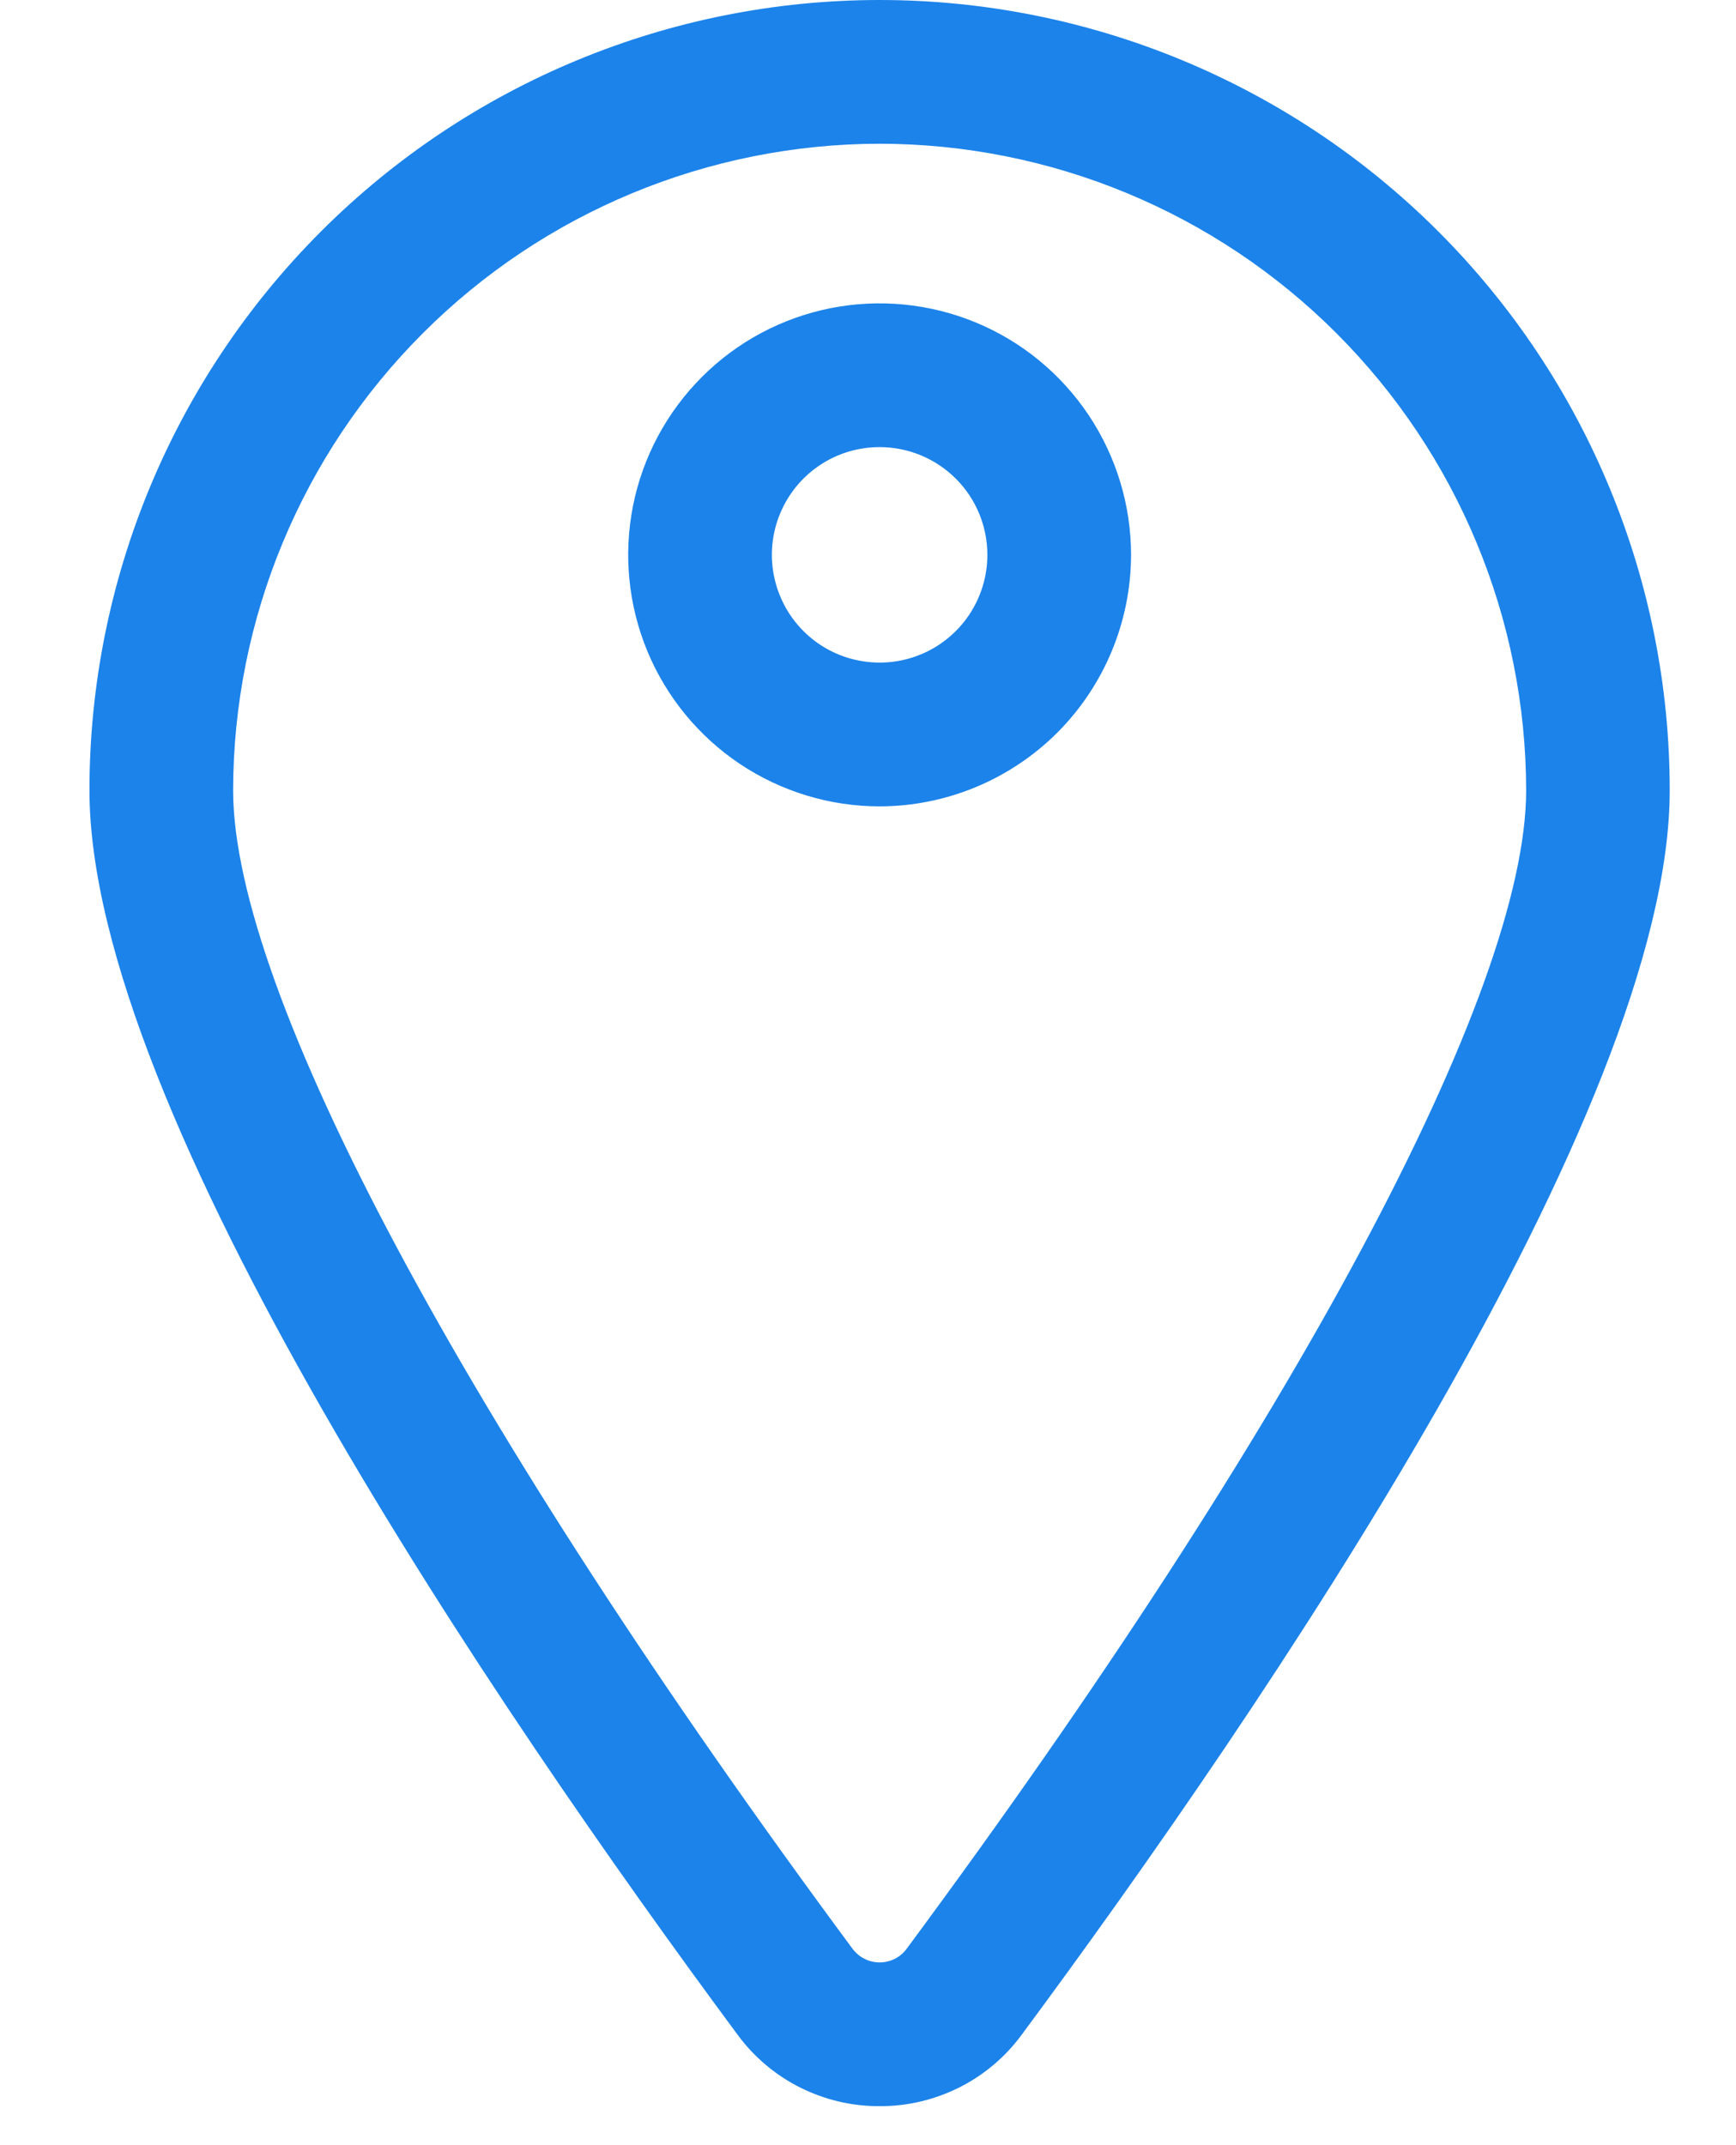
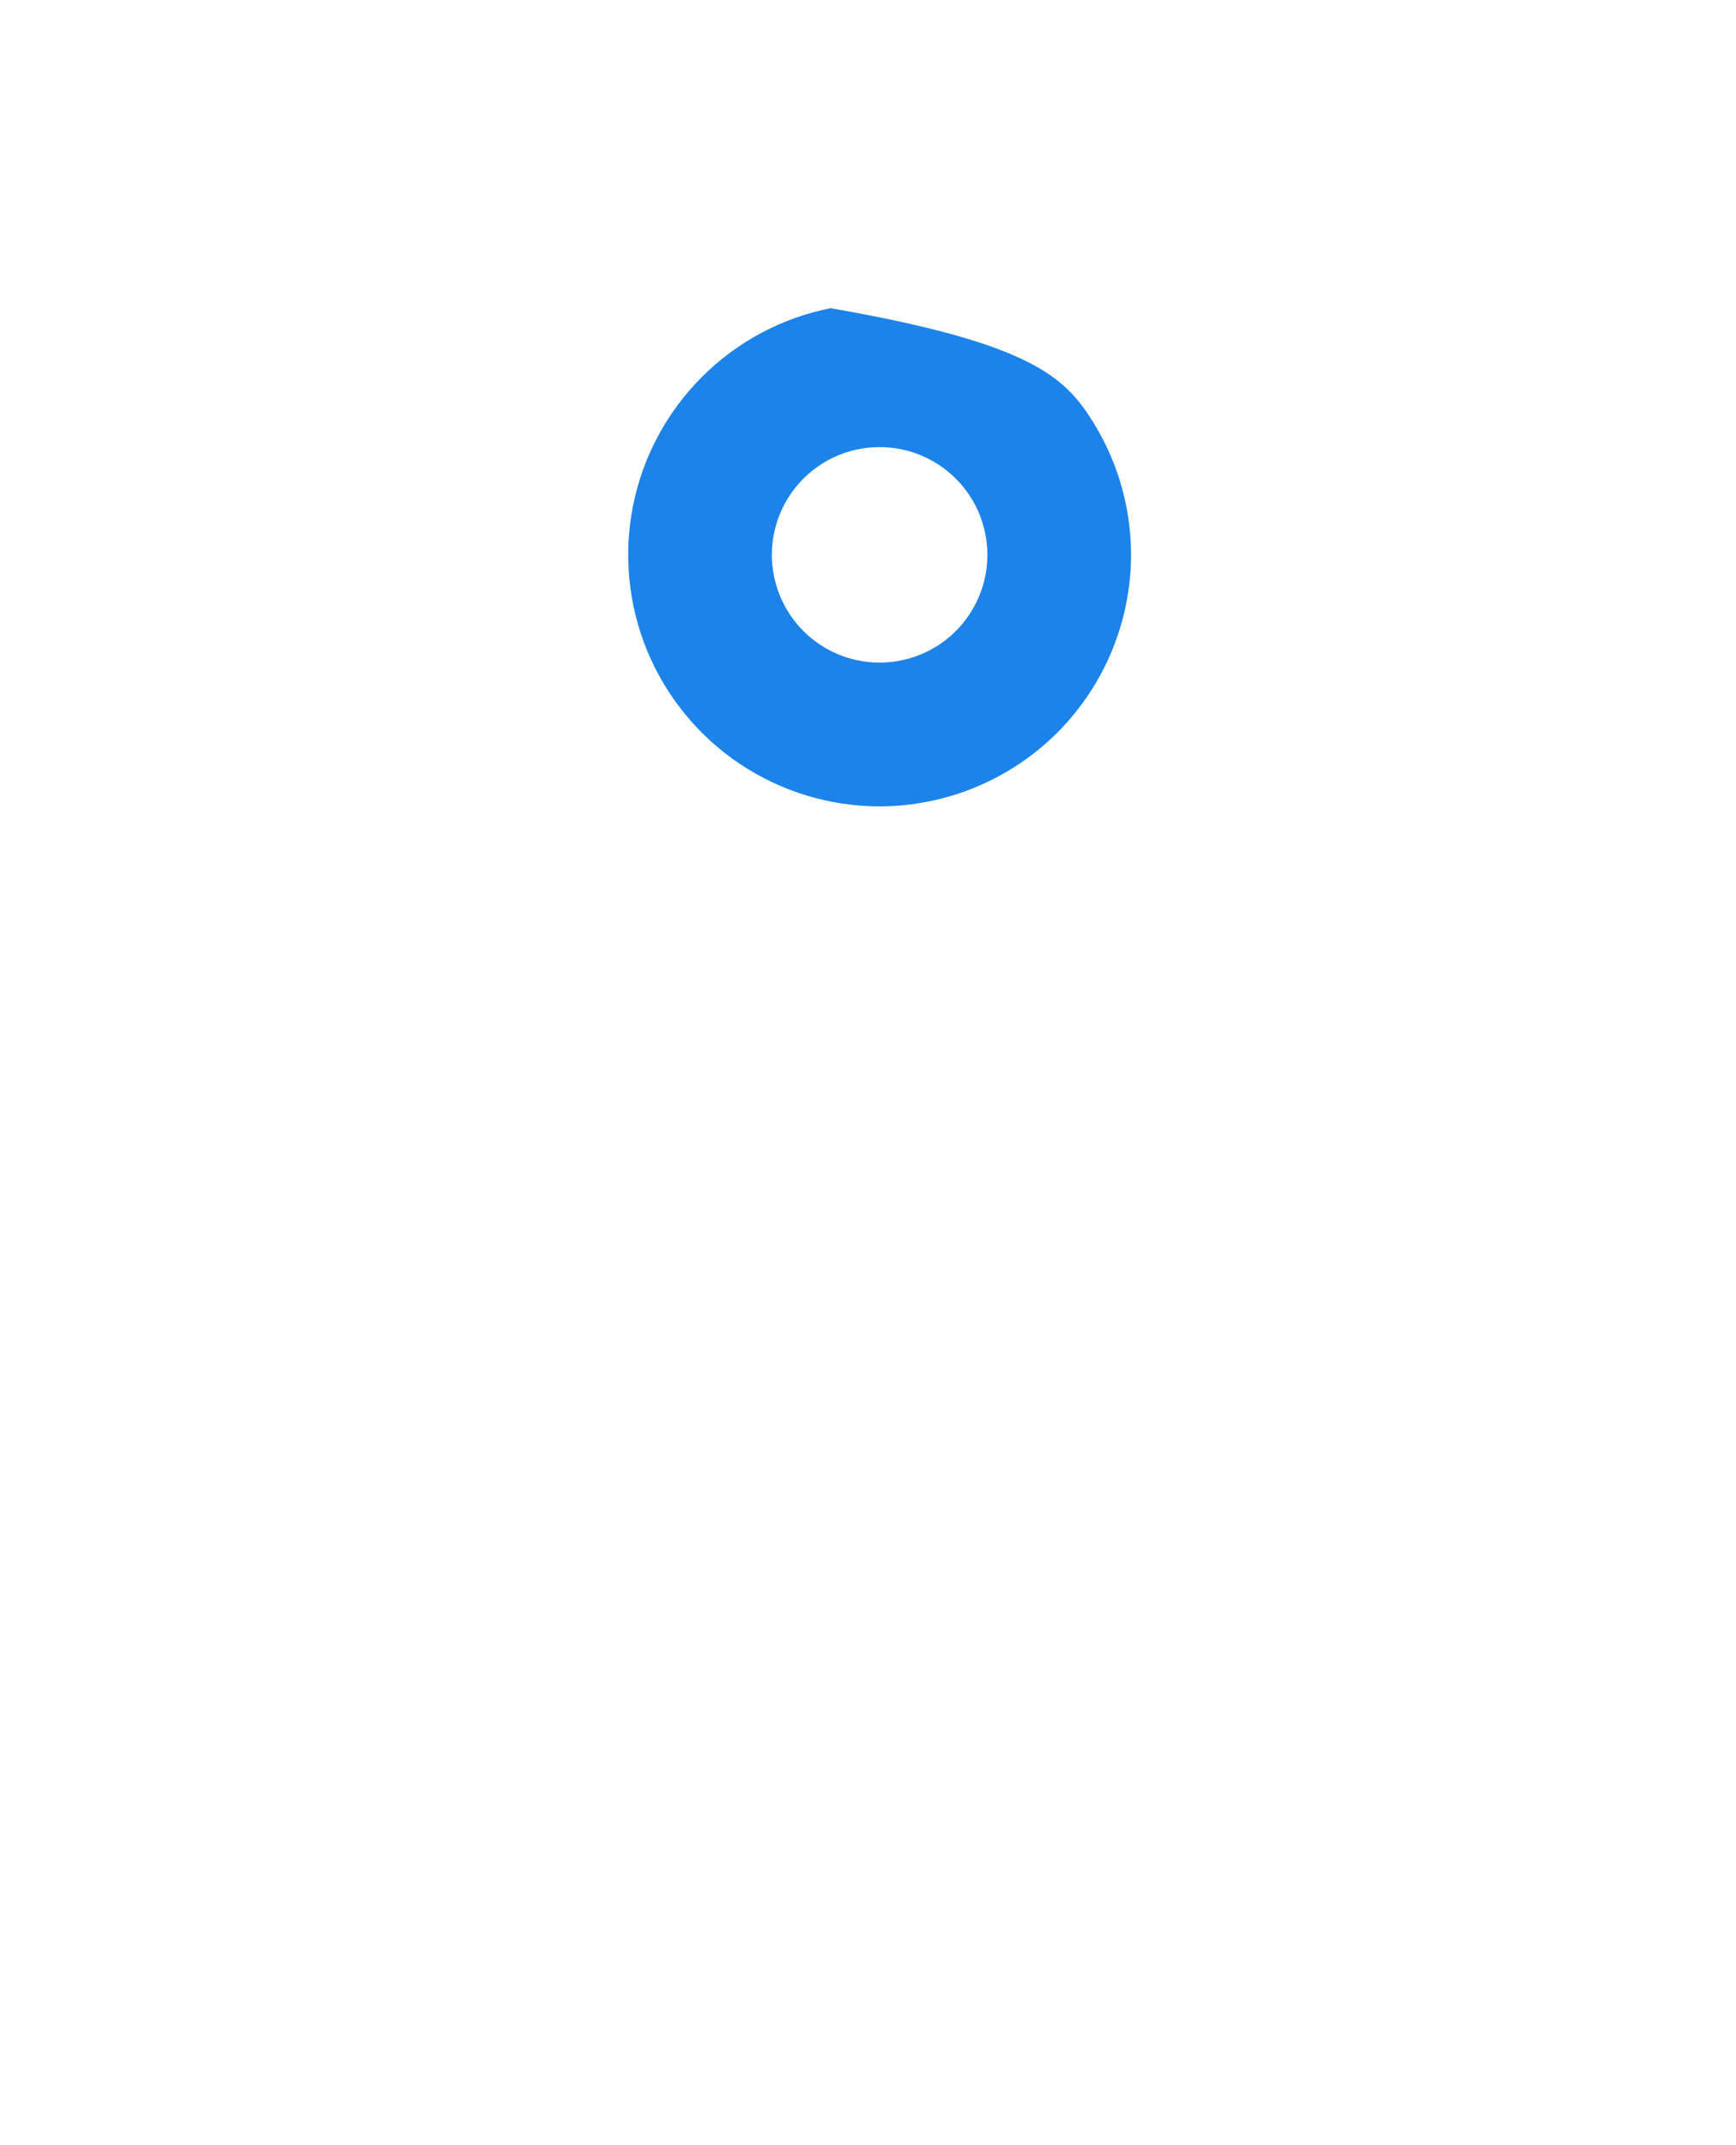
<svg xmlns="http://www.w3.org/2000/svg" width="17" height="21" viewBox="0 0 17 21" fill="none">
-   <path d="M8.614 20.618C8.342 20.62 8.075 20.556 7.832 20.434C7.59 20.312 7.38 20.134 7.22 19.915C4.851 16.716 0.876 10.88 0.876 7.737C0.876 5.685 1.692 3.717 3.143 2.266C4.594 0.815 6.562 0 8.614 0C10.666 0 12.634 0.815 14.085 2.266C15.536 3.717 16.351 5.685 16.351 7.737C16.351 10.88 12.377 16.716 10.008 19.915C9.848 20.134 9.638 20.312 9.396 20.434C9.153 20.556 8.885 20.62 8.614 20.618ZM8.614 1.407C6.936 1.409 5.326 2.076 4.14 3.263C2.953 4.45 2.285 6.059 2.283 7.737C2.283 9.707 4.551 13.948 8.349 19.078C8.38 19.119 8.42 19.153 8.466 19.176C8.512 19.199 8.562 19.211 8.614 19.211C8.665 19.211 8.716 19.199 8.762 19.176C8.808 19.153 8.848 19.119 8.878 19.078C12.677 13.948 14.945 9.708 14.945 7.737C14.943 6.059 14.275 4.45 13.088 3.263C11.902 2.076 10.292 1.409 8.614 1.407Z" fill="#1C83EA" />
-   <path d="M8.614 7.894C8.127 7.894 7.651 7.749 7.246 7.479C6.841 7.208 6.526 6.824 6.339 6.374C6.153 5.924 6.104 5.429 6.199 4.951C6.294 4.474 6.529 4.035 6.873 3.691C7.217 3.346 7.656 3.112 8.133 3.017C8.611 2.922 9.106 2.971 9.556 3.157C10.006 3.343 10.39 3.659 10.661 4.064C10.931 4.469 11.076 4.945 11.076 5.432C11.075 6.084 10.815 6.71 10.354 7.172C9.892 7.633 9.266 7.893 8.614 7.894ZM8.614 4.377C8.405 4.377 8.201 4.438 8.028 4.554C7.854 4.67 7.719 4.835 7.639 5.028C7.559 5.221 7.538 5.433 7.579 5.637C7.62 5.842 7.72 6.03 7.868 6.178C8.015 6.325 8.203 6.426 8.408 6.466C8.613 6.507 8.825 6.486 9.018 6.406C9.21 6.327 9.375 6.191 9.491 6.018C9.607 5.844 9.669 5.64 9.669 5.432C9.669 5.152 9.558 4.883 9.36 4.686C9.162 4.488 8.894 4.377 8.614 4.377Z" fill="#1C83EA" />
+   <path d="M8.614 7.894C8.127 7.894 7.651 7.749 7.246 7.479C6.841 7.208 6.526 6.824 6.339 6.374C6.153 5.924 6.104 5.429 6.199 4.951C6.294 4.474 6.529 4.035 6.873 3.691C7.217 3.346 7.656 3.112 8.133 3.017C10.006 3.343 10.39 3.659 10.661 4.064C10.931 4.469 11.076 4.945 11.076 5.432C11.075 6.084 10.815 6.71 10.354 7.172C9.892 7.633 9.266 7.893 8.614 7.894ZM8.614 4.377C8.405 4.377 8.201 4.438 8.028 4.554C7.854 4.67 7.719 4.835 7.639 5.028C7.559 5.221 7.538 5.433 7.579 5.637C7.62 5.842 7.72 6.03 7.868 6.178C8.015 6.325 8.203 6.426 8.408 6.466C8.613 6.507 8.825 6.486 9.018 6.406C9.21 6.327 9.375 6.191 9.491 6.018C9.607 5.844 9.669 5.64 9.669 5.432C9.669 5.152 9.558 4.883 9.36 4.686C9.162 4.488 8.894 4.377 8.614 4.377Z" fill="#1C83EA" />
</svg>